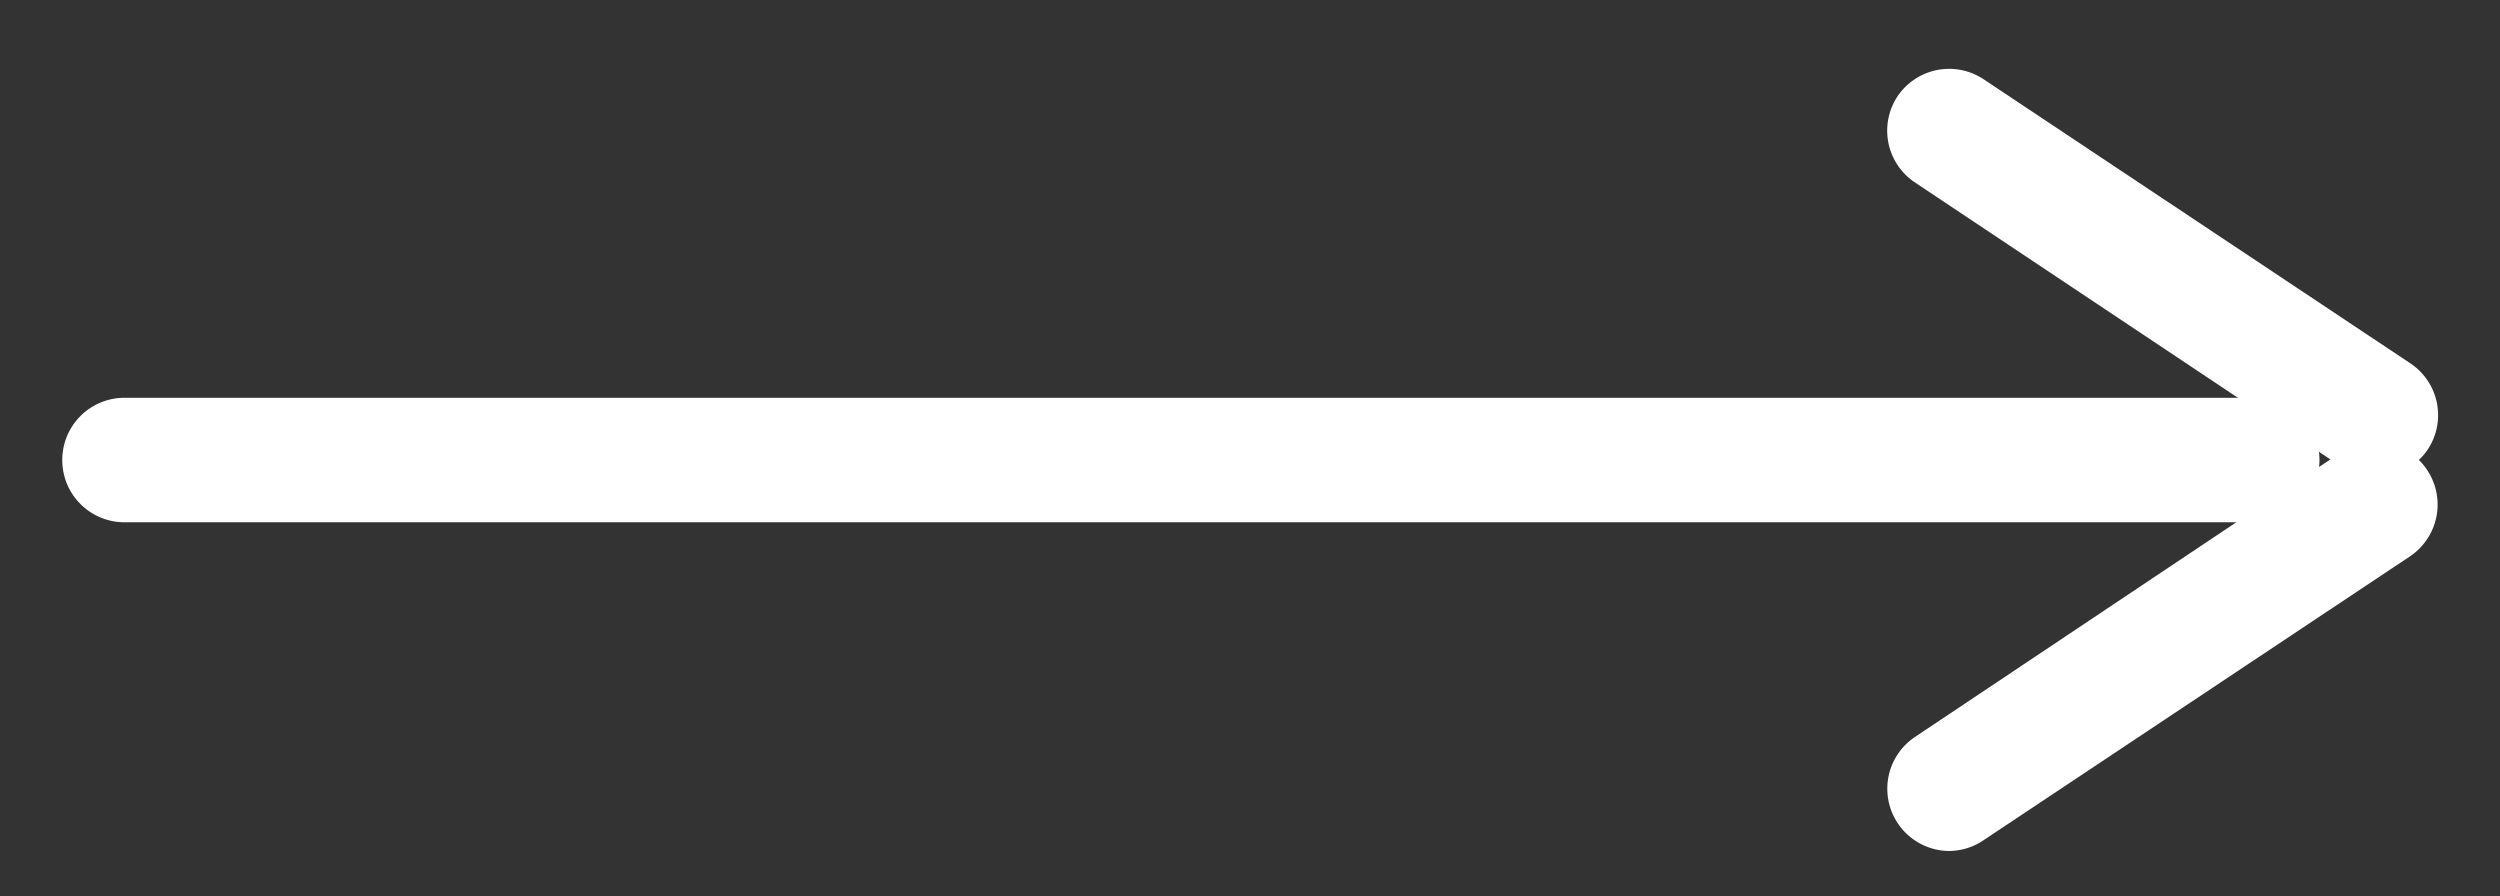
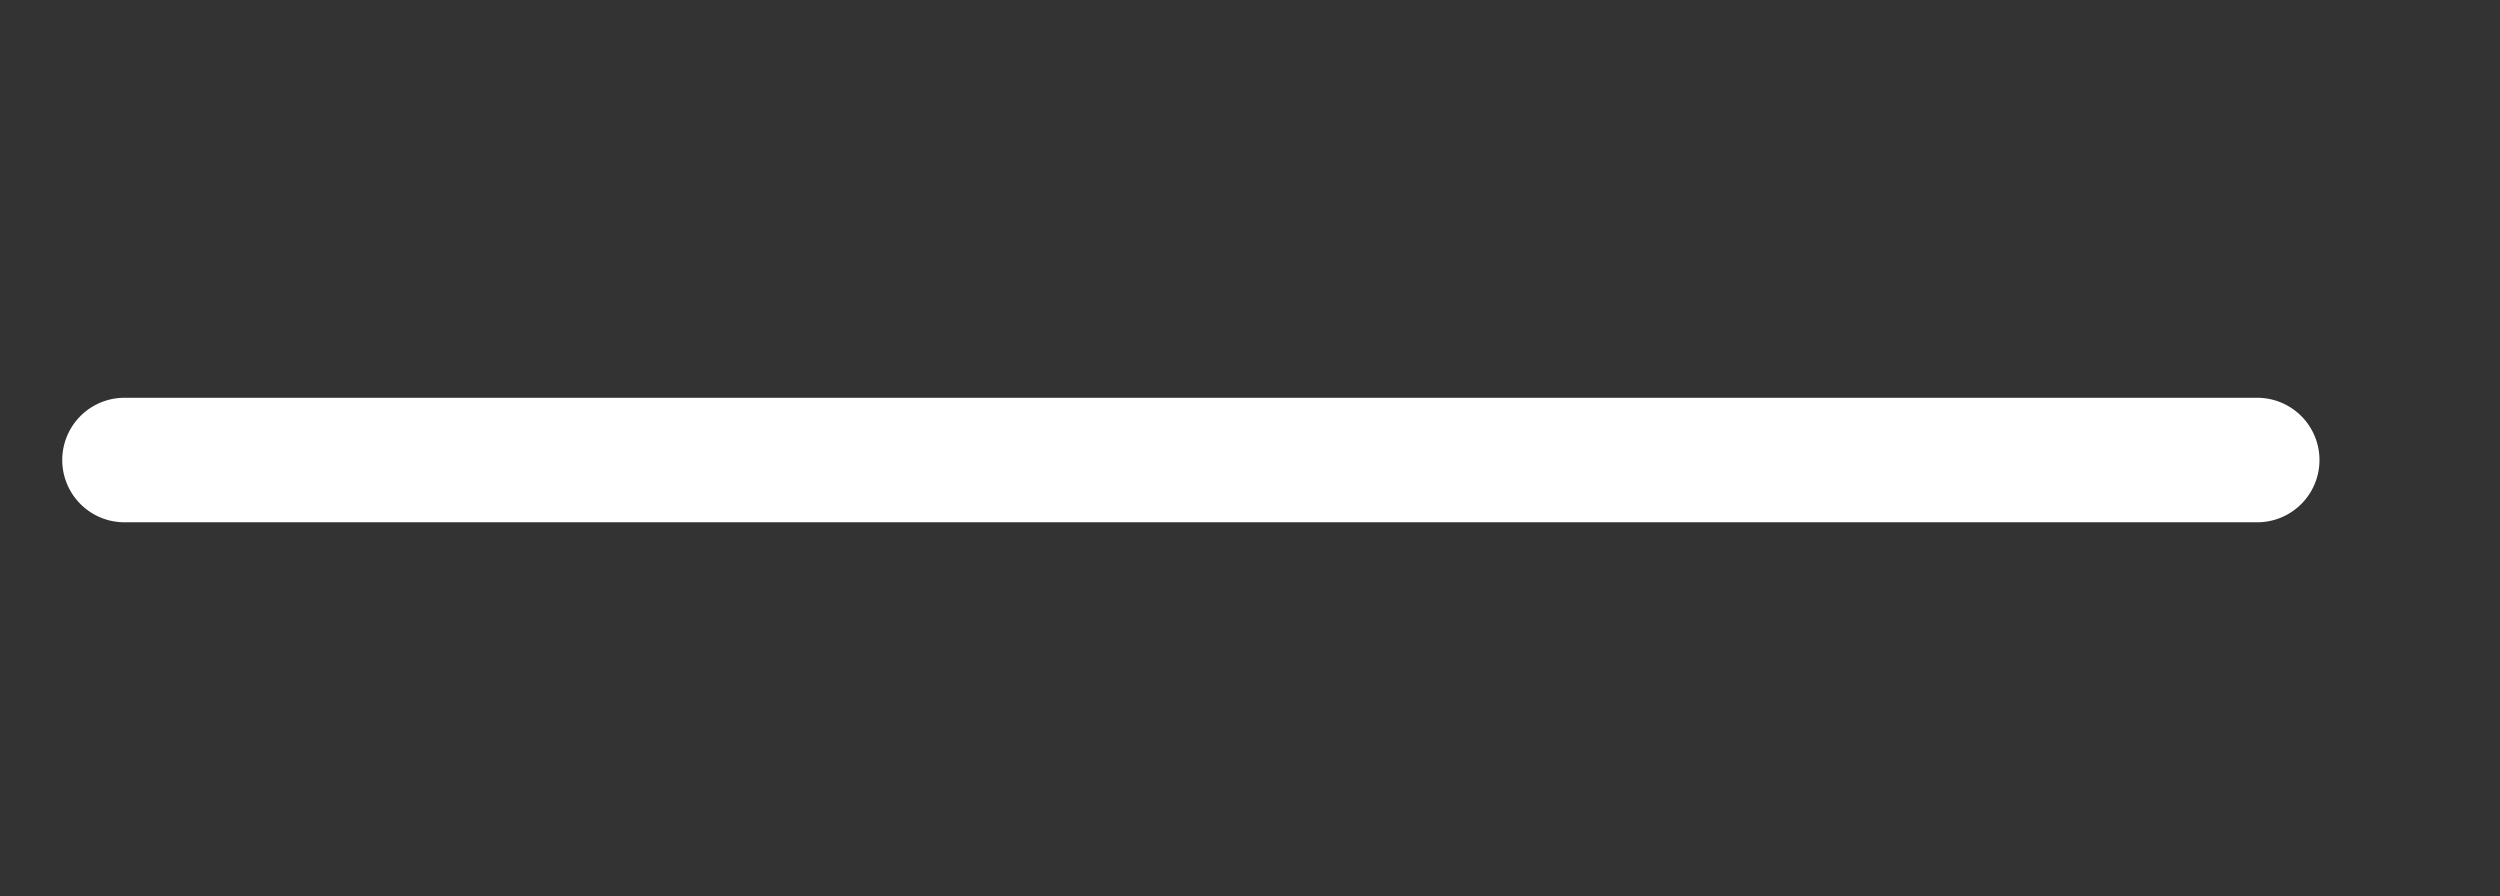
<svg xmlns="http://www.w3.org/2000/svg" id="Layer_1" data-name="Layer 1" viewBox="0 0 40.16 14.4">
  <rect x="0" y="0" width="40.16" height="14.4" fill="#333333" stroke="none" />
  <defs>
    <style>.cls-1{fill:#fff;}</style>
  </defs>
  <path class="cls-1" d="M36.26,8.39H2a1,1,0,0,1,0-2H36.26a1,1,0,0,1,0,2Z" />
-   <path class="cls-1" d="M38.16,7.66a1,1,0,0,1-.56-.17L30.76,2.93a1,1,0,0,1-.28-1.38,1,1,0,0,1,1.38-.28l6.85,4.56A1,1,0,0,1,39,7.22,1,1,0,0,1,38.16,7.66Z" />
-   <path class="cls-1" d="M31.31,13.67a1,1,0,0,1-.55-1.83L37.6,7.27a1,1,0,0,1,1.11,1.67L31.86,13.5A1,1,0,0,1,31.31,13.67Z" />
</svg>